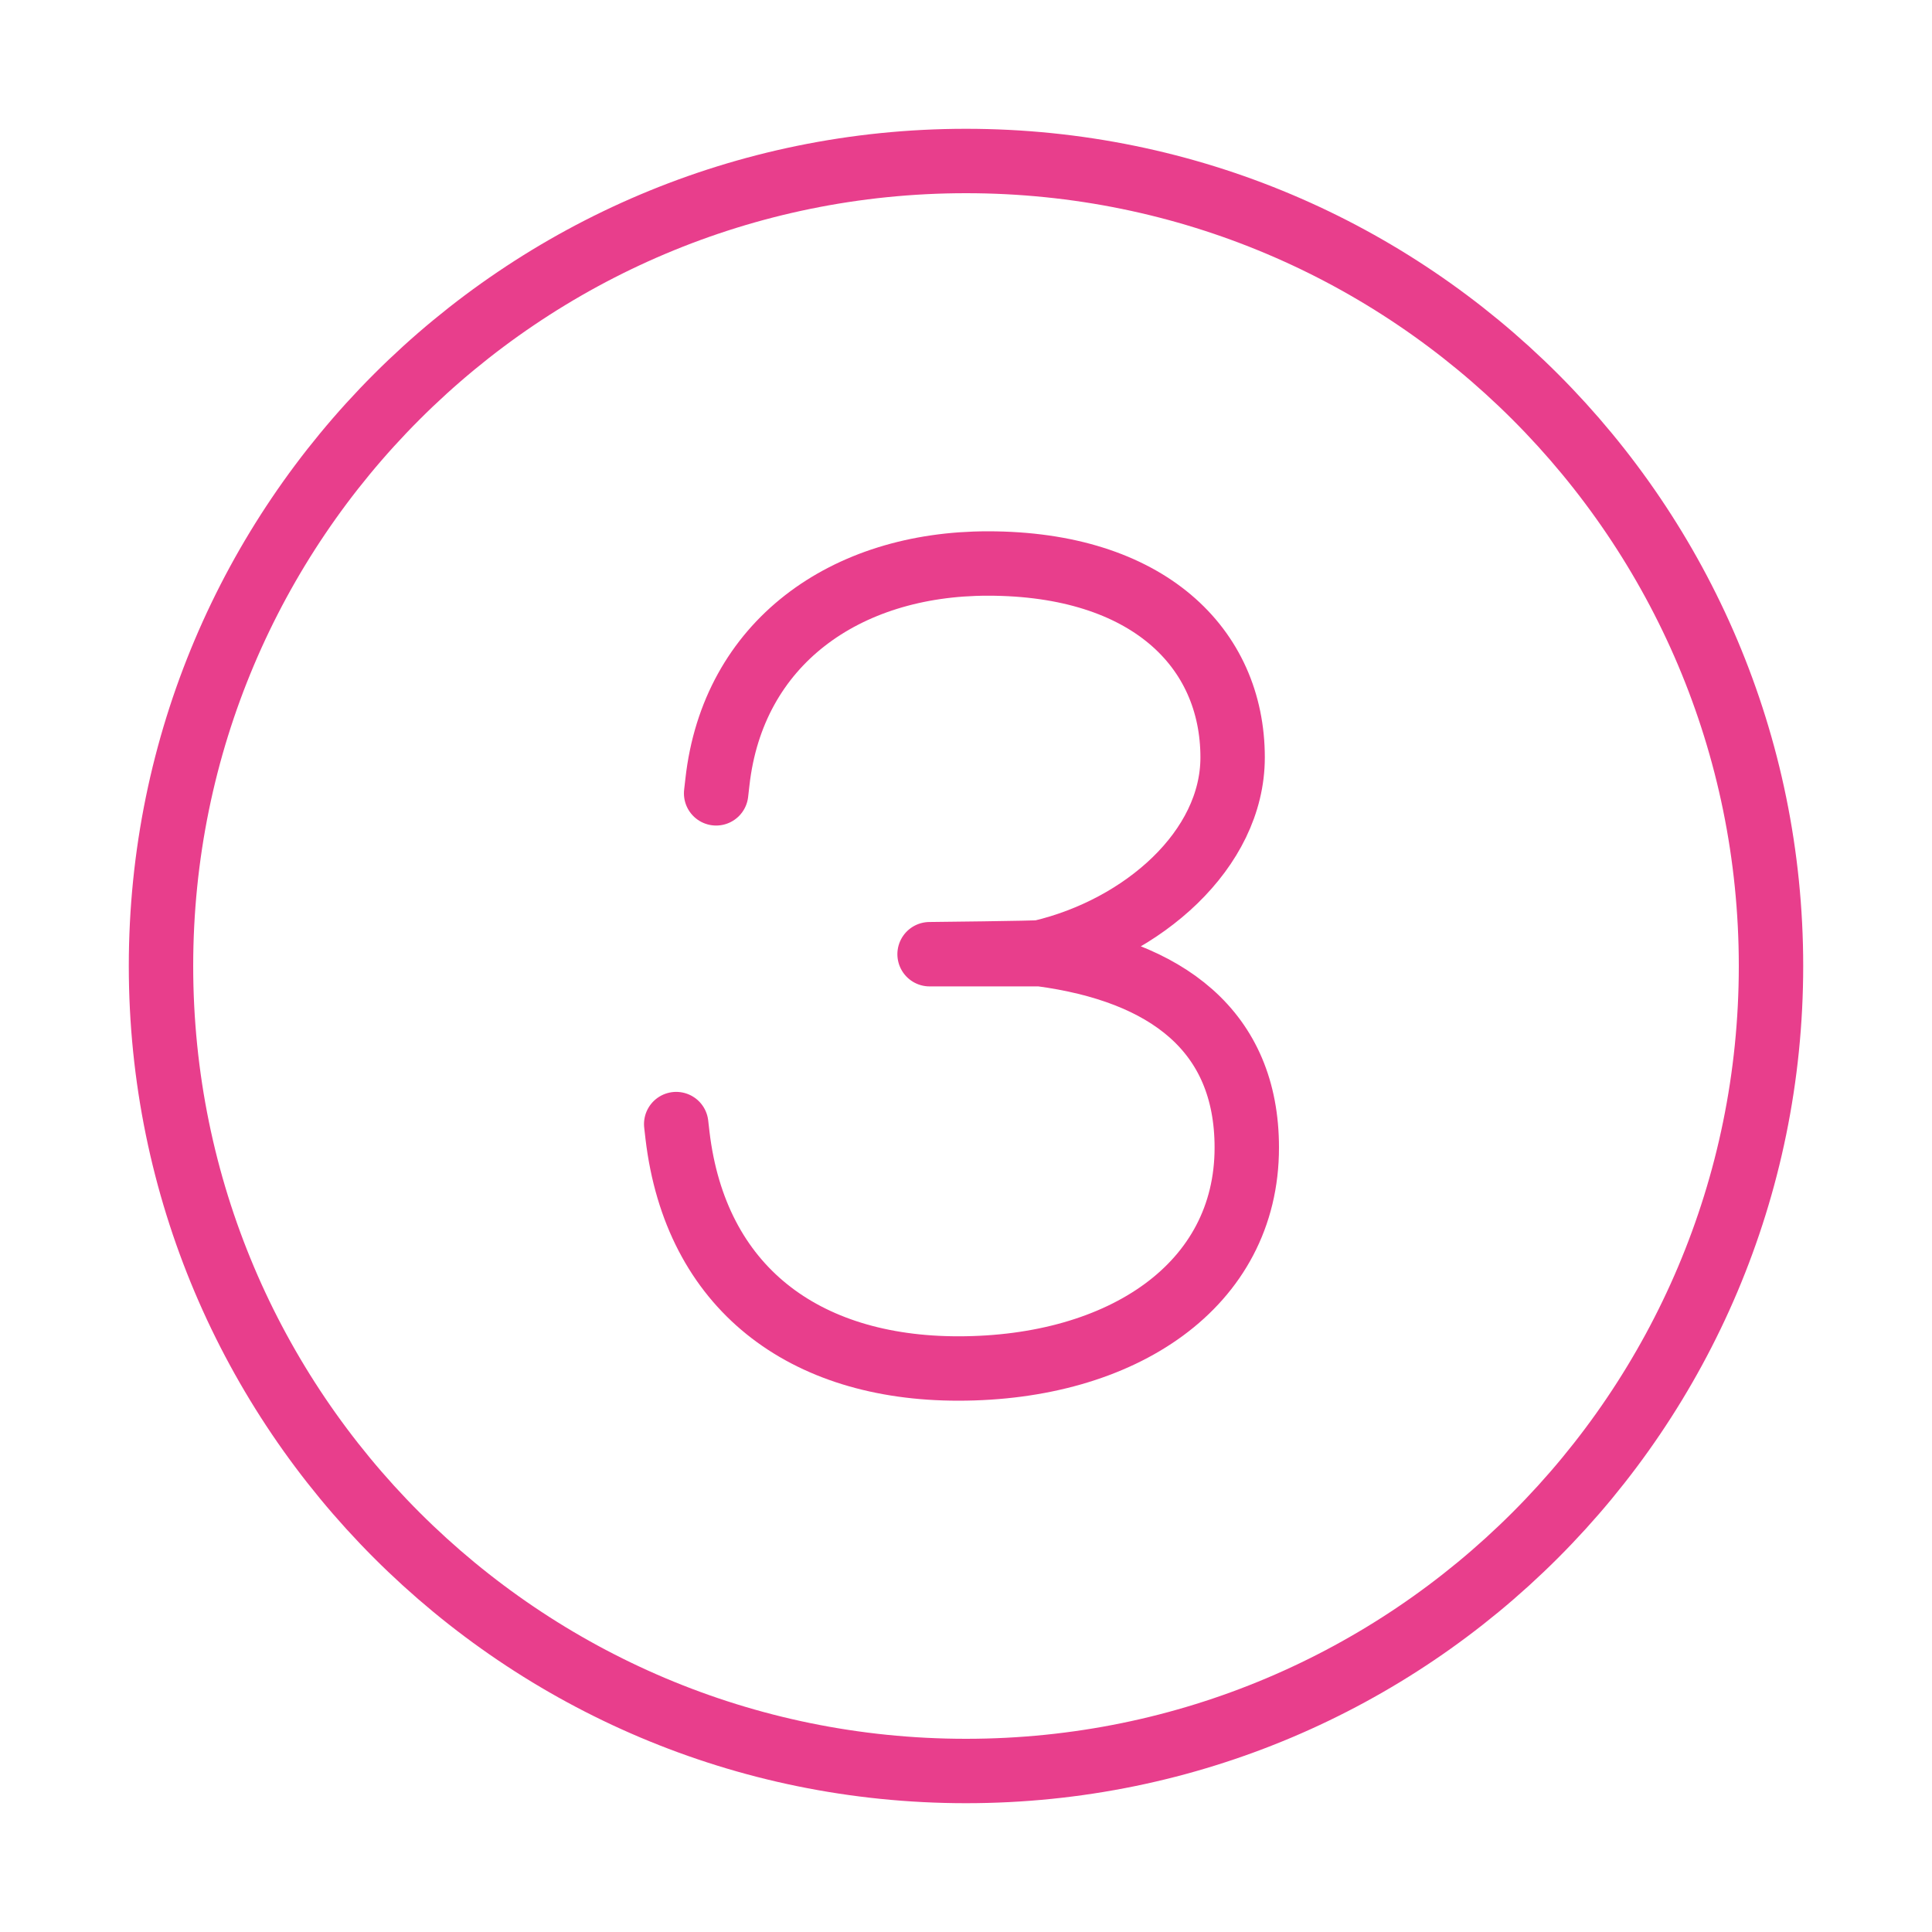
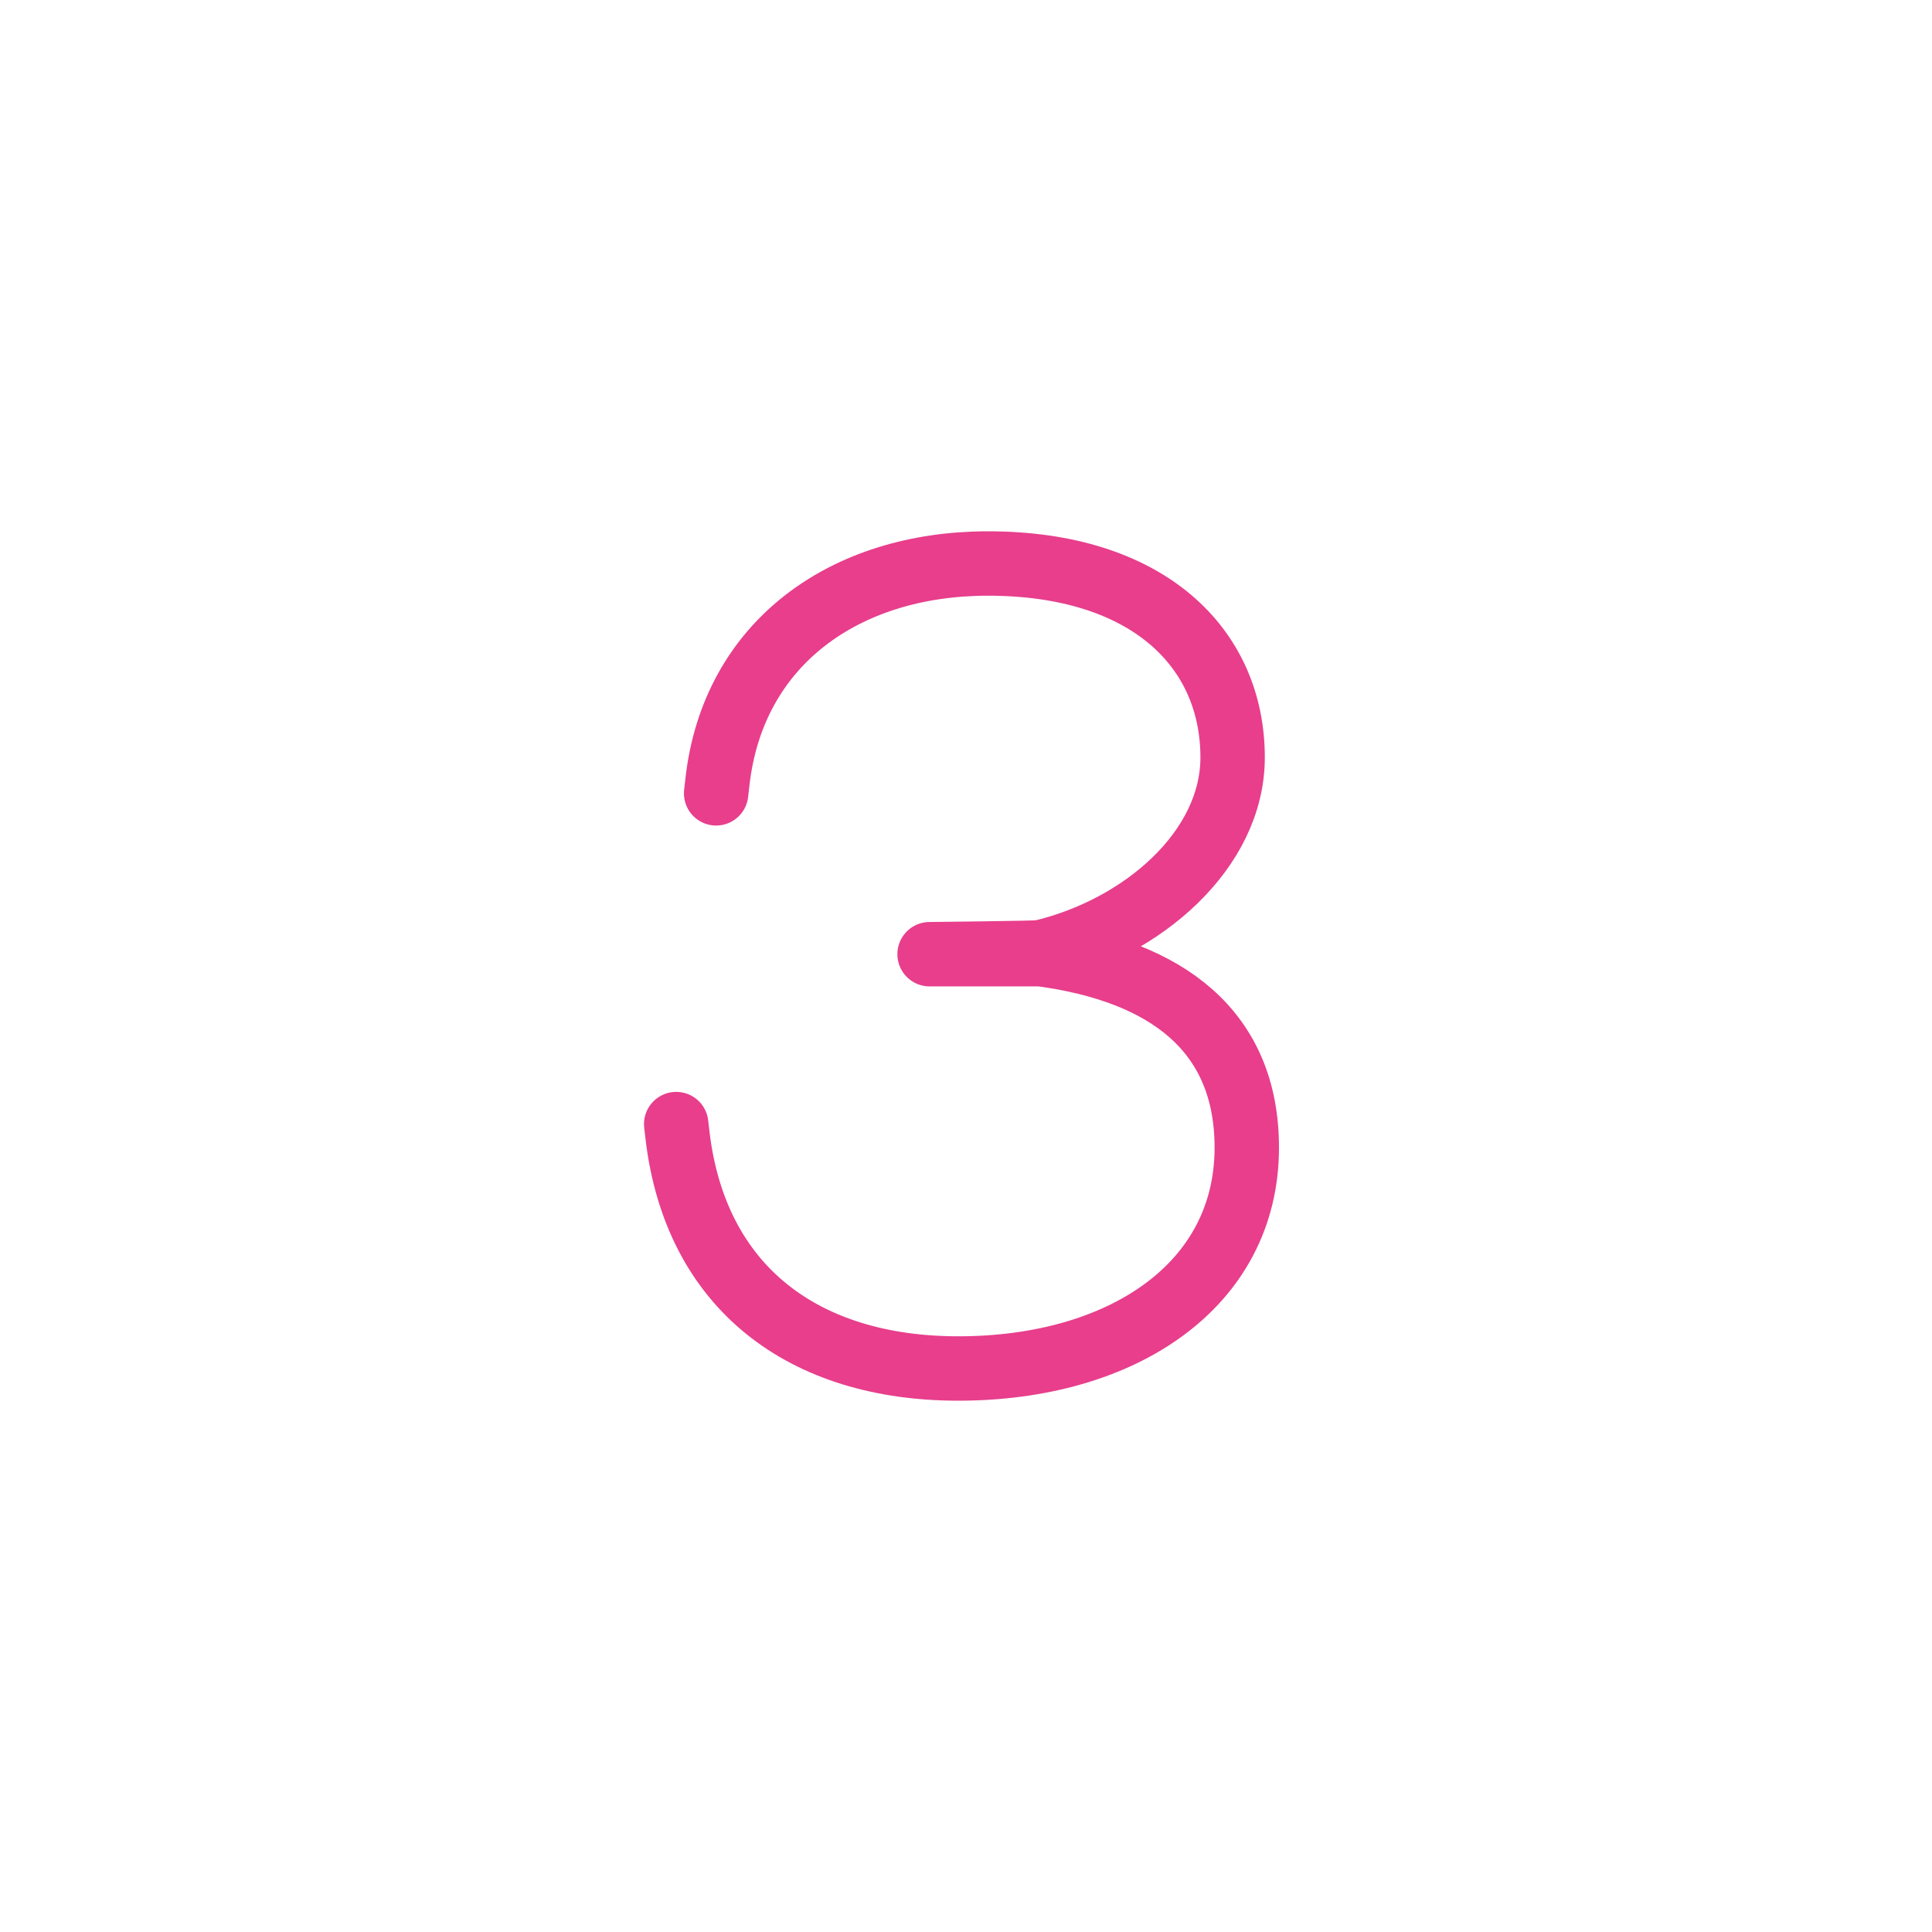
<svg xmlns="http://www.w3.org/2000/svg" width="120" height="120" viewBox="0 0 120 120" fill="none">
  <g id="number-3">
    <g id="3-numbers-letters-alphabet">
-       <path id="Layer 1" fill-rule="evenodd" clip-rule="evenodd" d="M60 110C87.614 110 110 87.614 110 60C110 32.386 87.614 10 60 10C32.386 10 10 32.386 10 60C10 87.614 32.386 110 60 110Z" stroke="#E83E8C" stroke-width="4" stroke-linecap="round" stroke-linejoin="round" />
      <path id="Layer 2" d="M42 69.819L42.08 70.515C43.2 79.986 49.92 85 59.52 85C69.68 85 77.44 79.847 77.44 71.281C77.44 64.039 72.48 60.311 64.64 59.267C63.077 59.267 57.738 59.267 57.738 59.267C57.738 59.267 64.422 59.198 64.64 59.146C70.992 57.647 76.56 52.772 76.56 47.047C76.56 40.223 71.28 35 61.36 35C52.48 35 45.52 39.944 44.56 48.579L44.48 49.276" stroke="#E83E8C" stroke-width="4" stroke-linecap="round" stroke-linejoin="round" />
    </g>
  </g>
</svg>